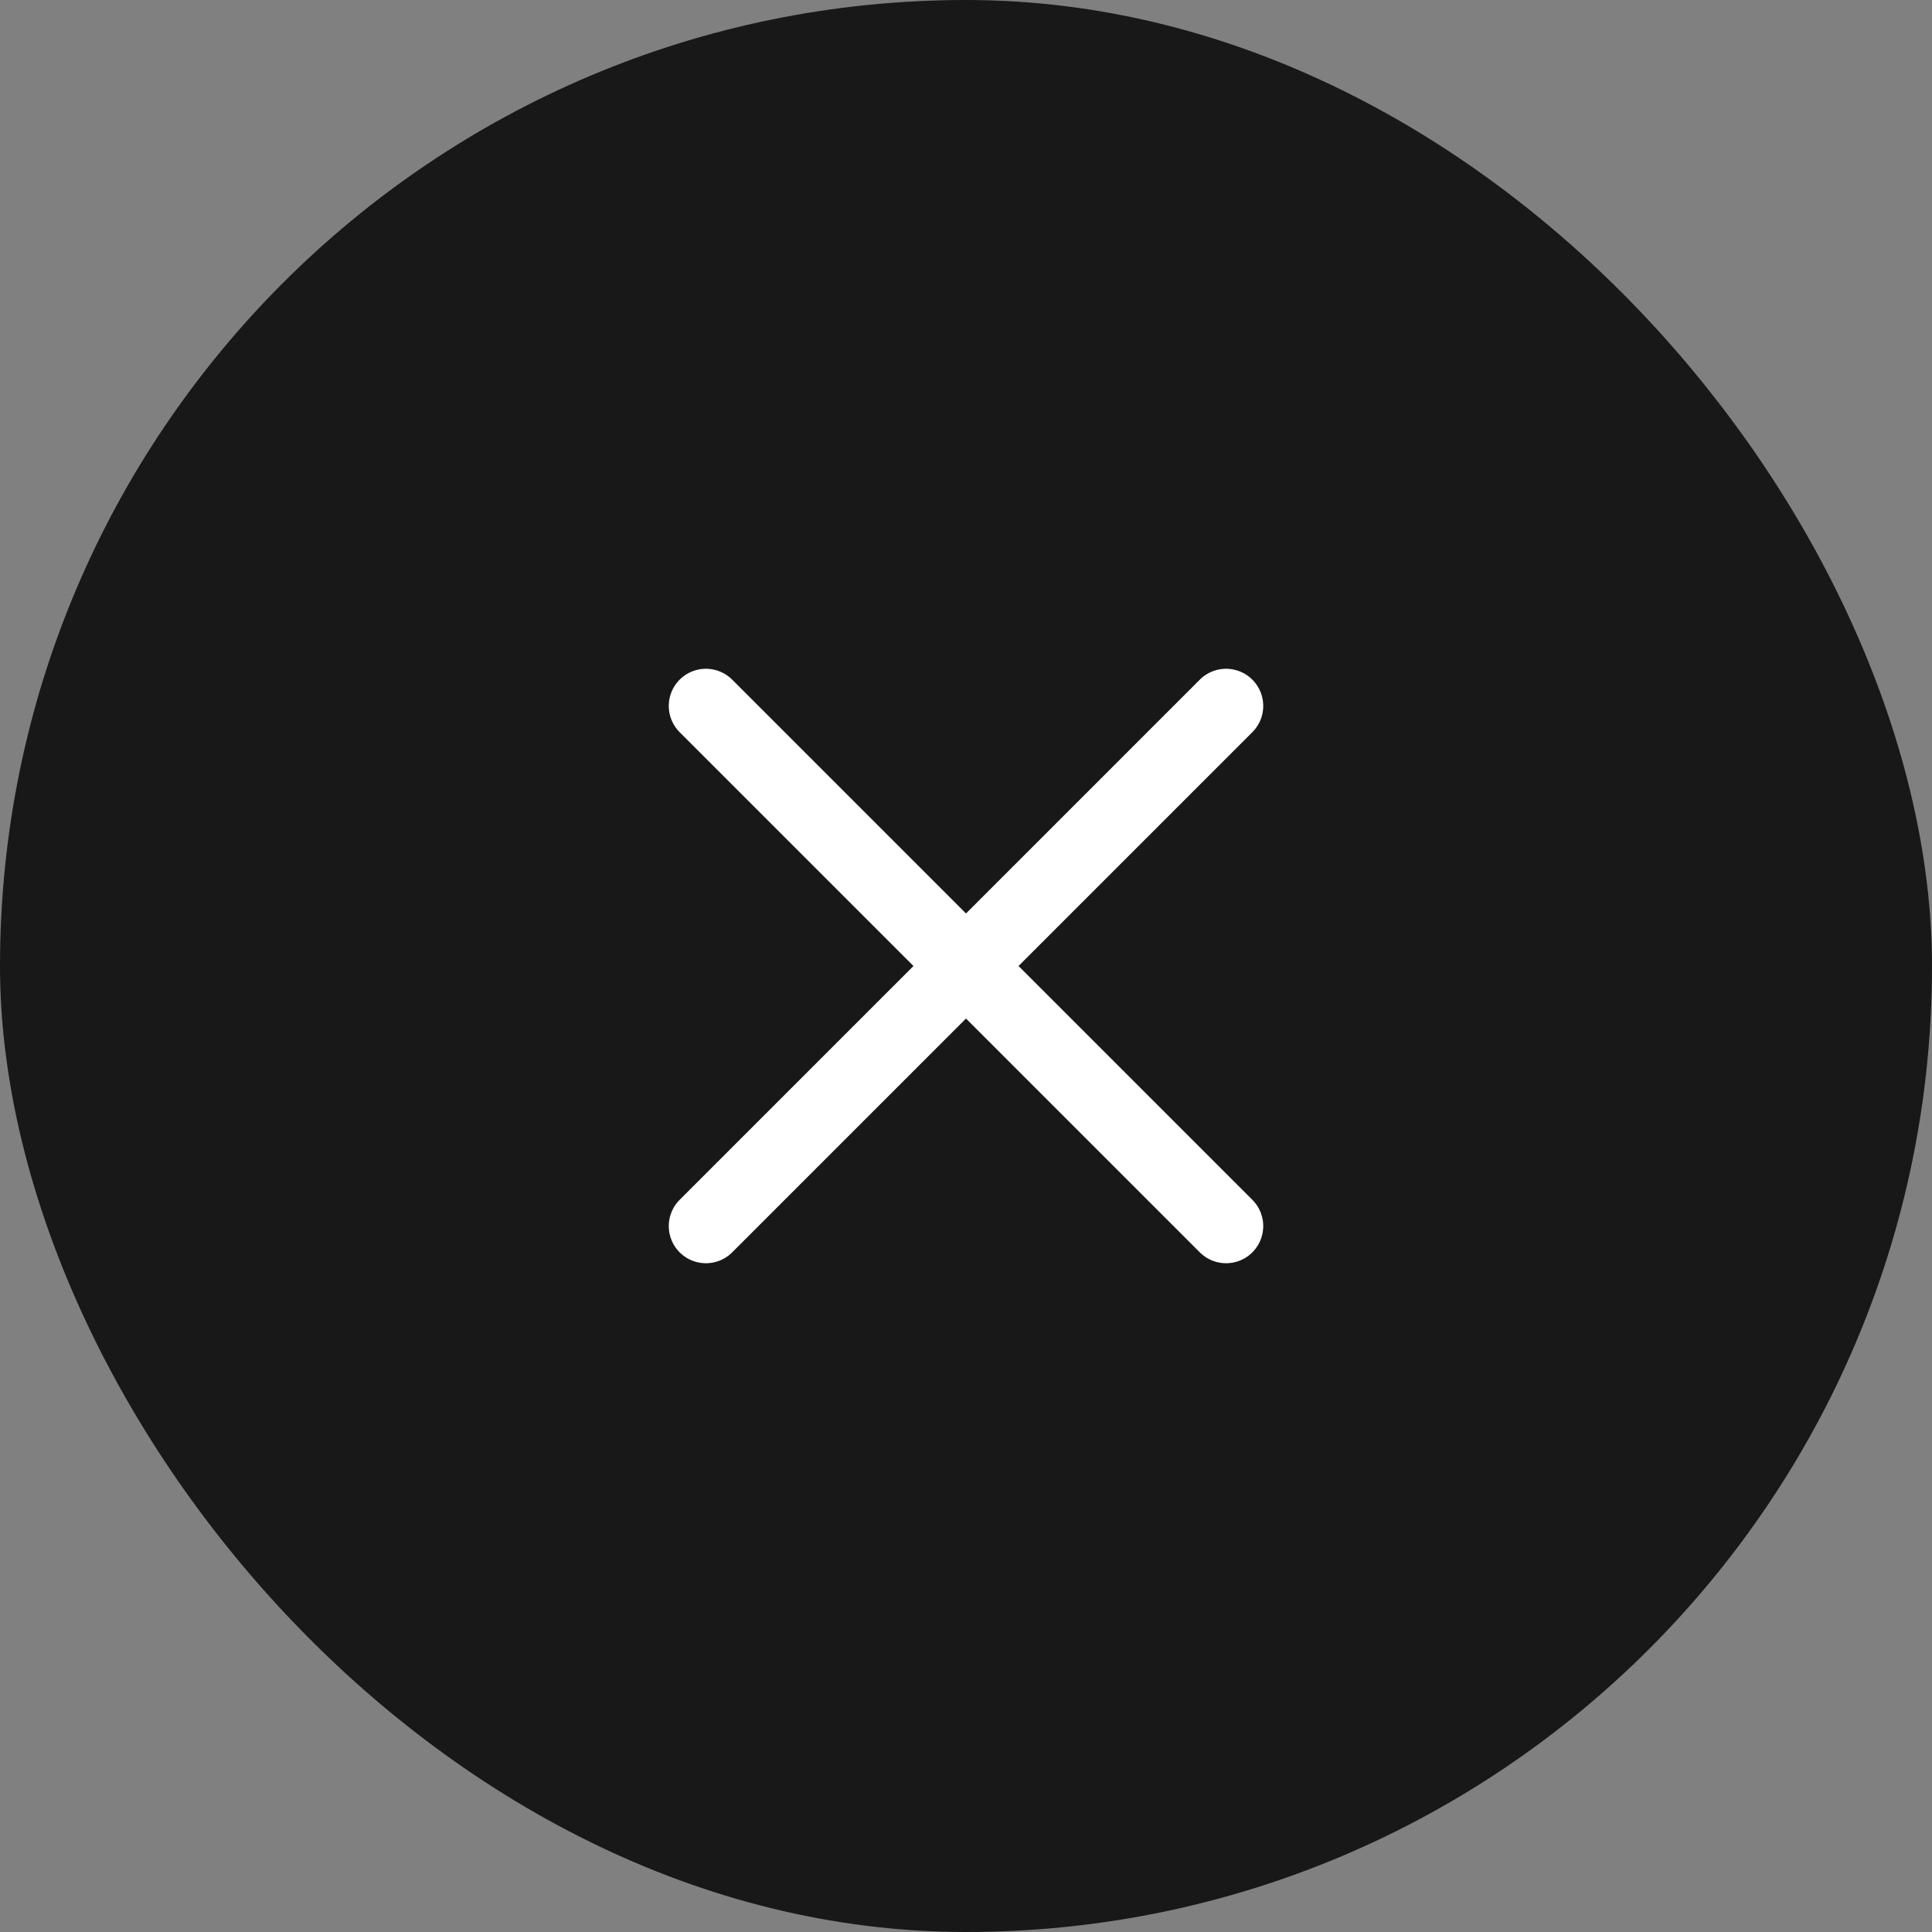
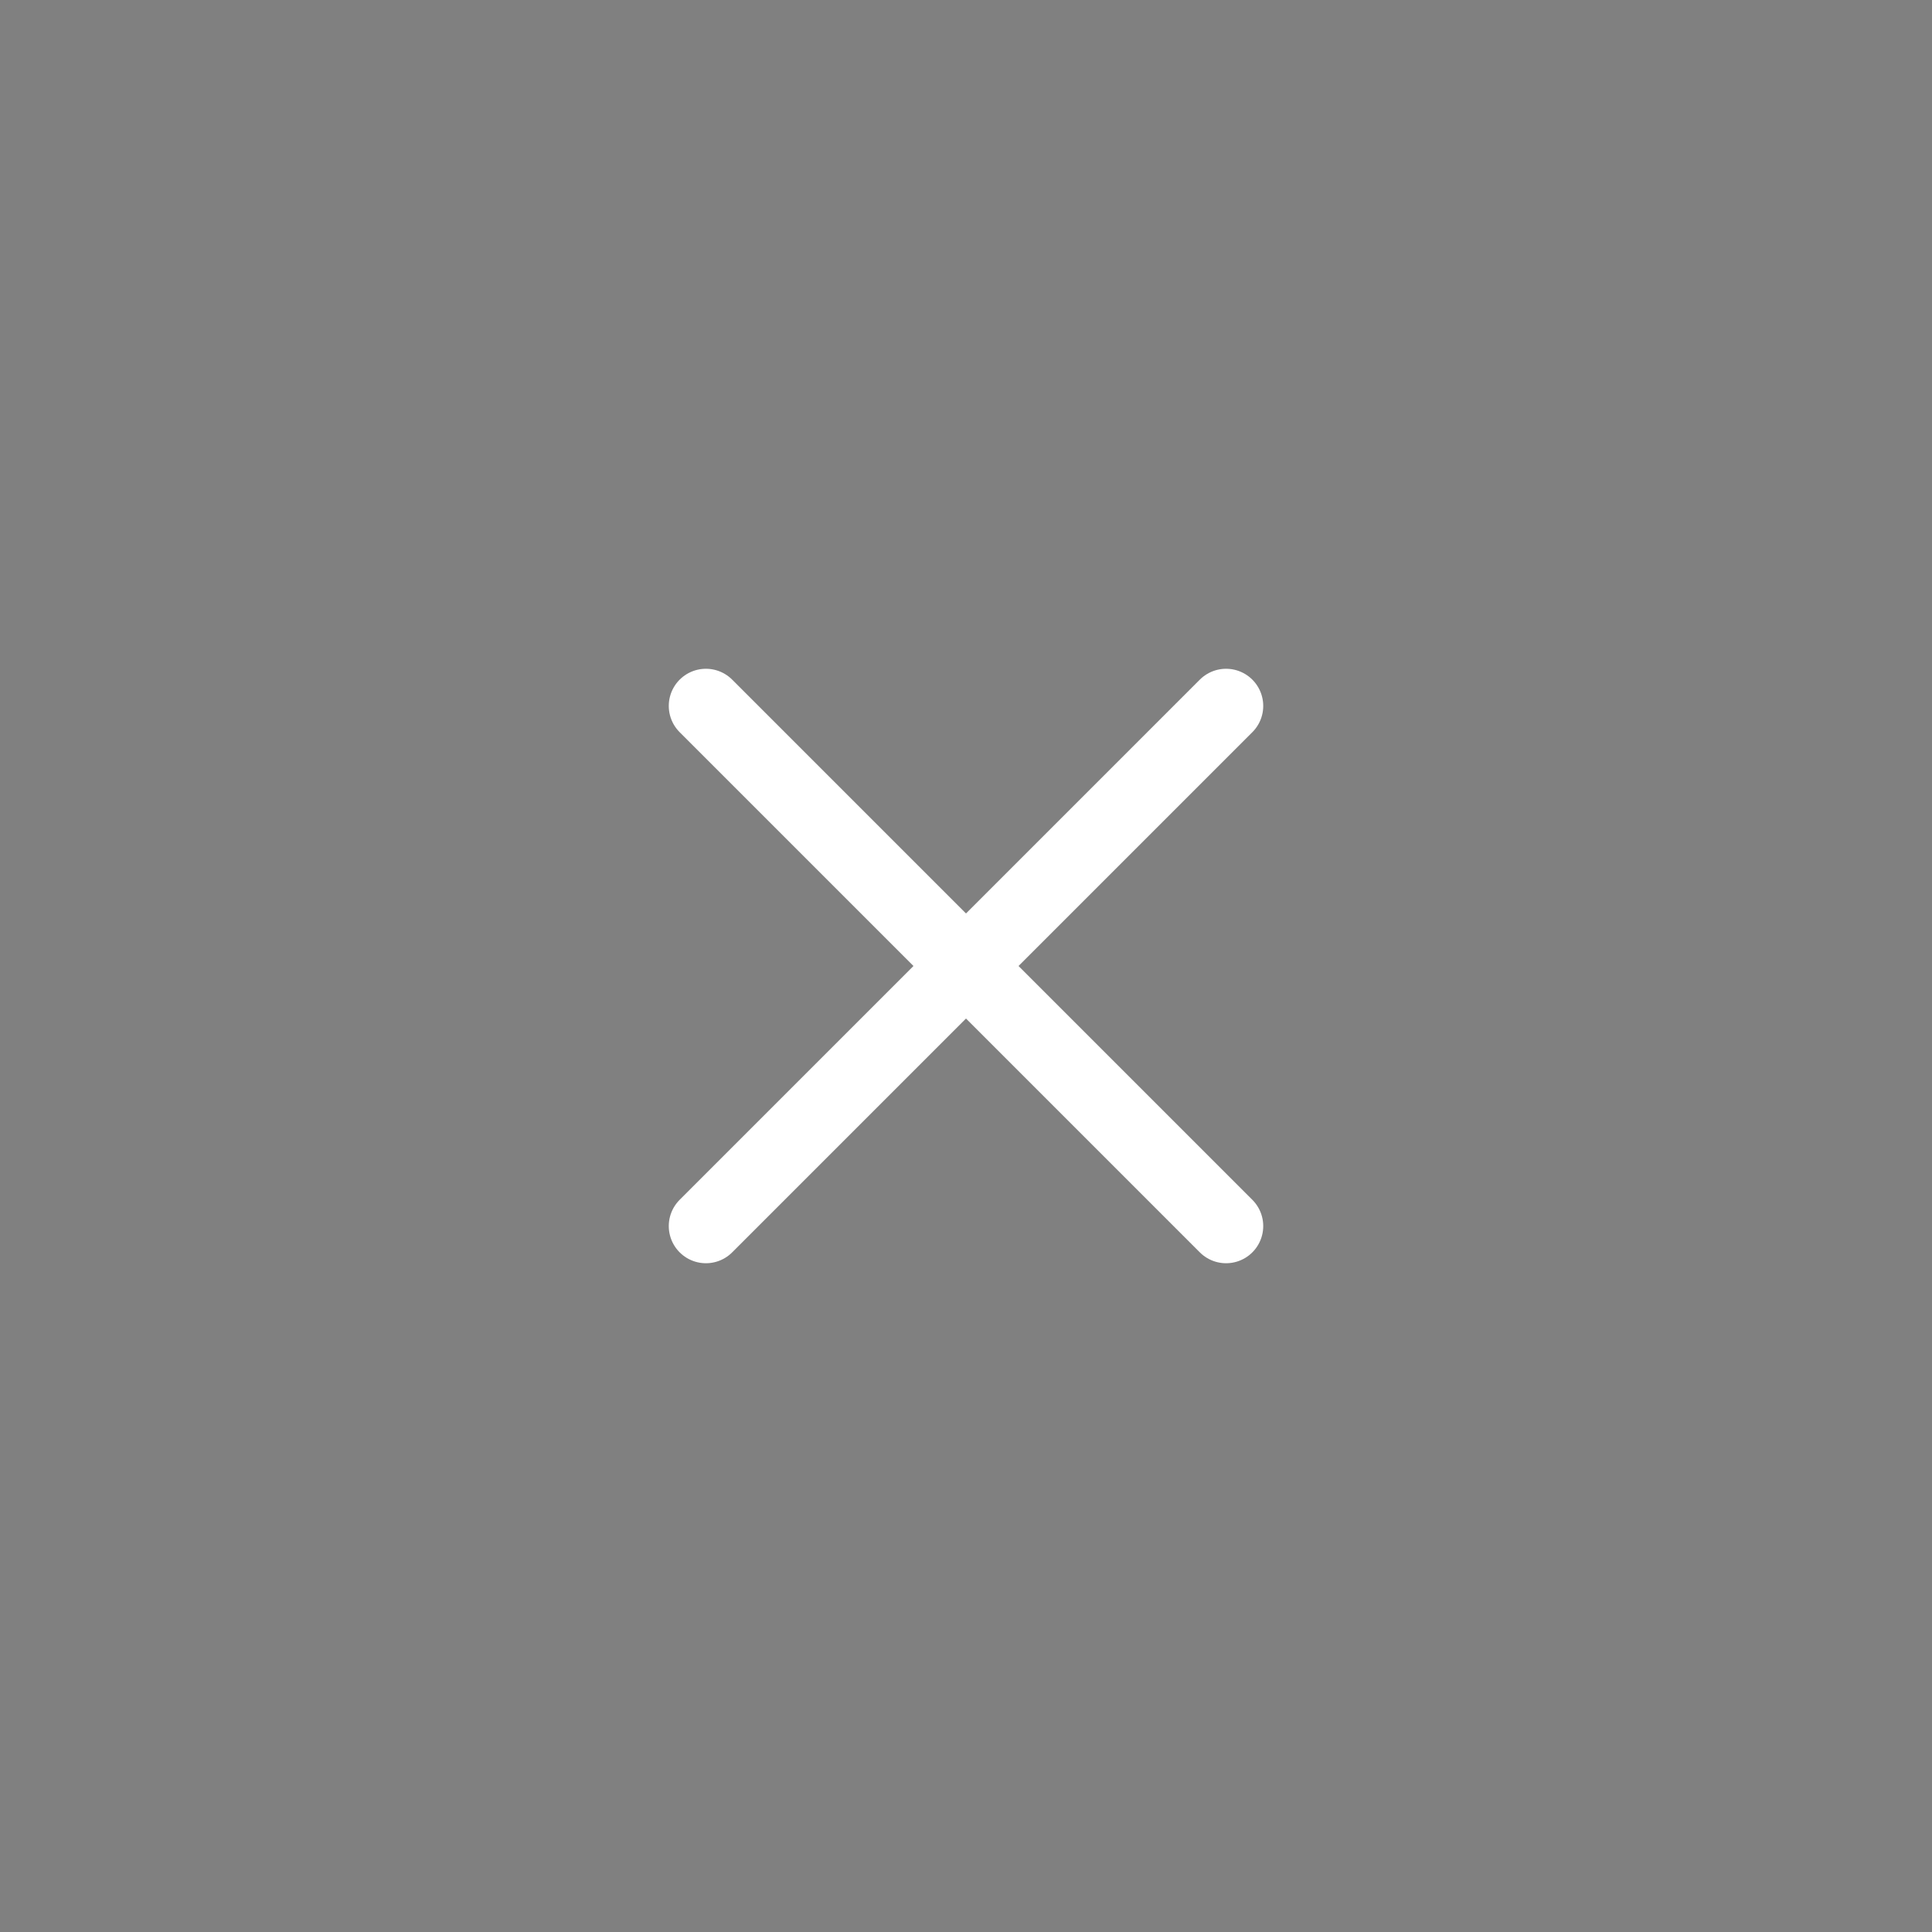
<svg xmlns="http://www.w3.org/2000/svg" width="26" height="26" viewBox="0 0 26 26" fill="none">
  <rect x="0" y="0" width="26" height="26" fill="#808080" stroke="none" />
-   <rect width="26" height="26" rx="13" fill="#181818" />
  <path d="M16.5 9.5L9.5 16.5" stroke="white" stroke-linecap="round" stroke-linejoin="round" />
  <path d="M9.5 9.5L16.5 16.5" stroke="white" stroke-linecap="round" stroke-linejoin="round" />
</svg>